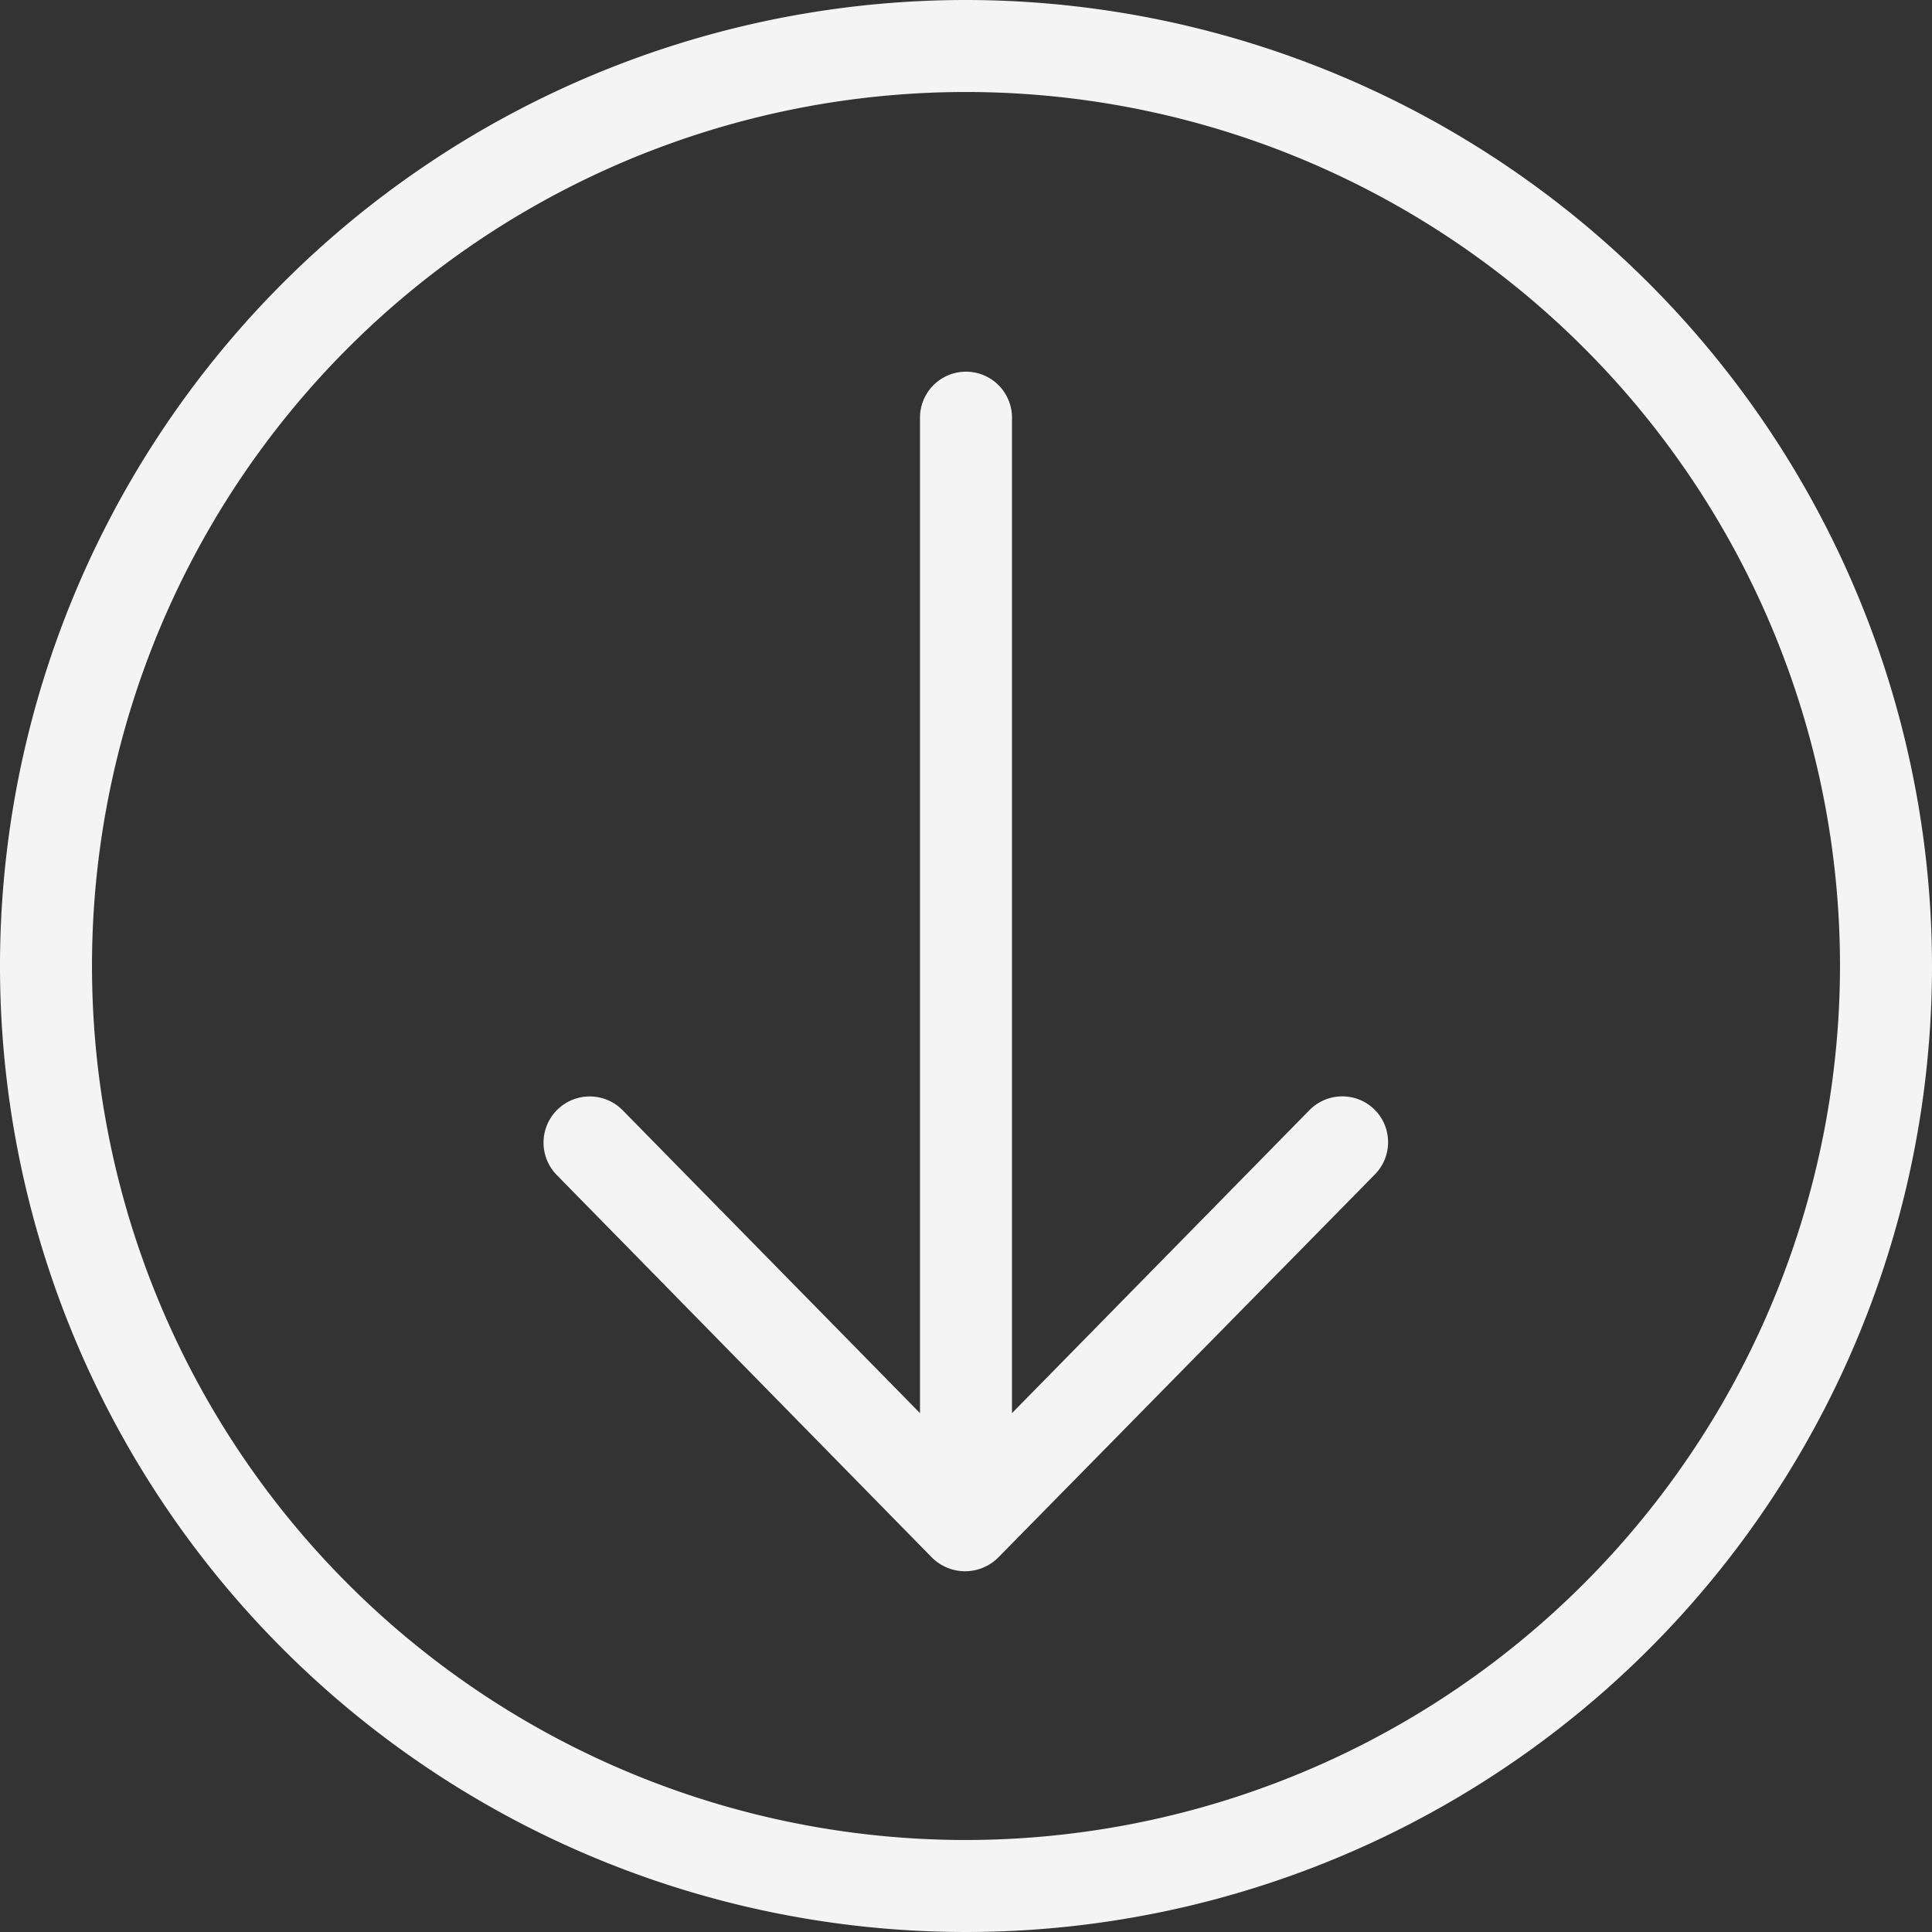
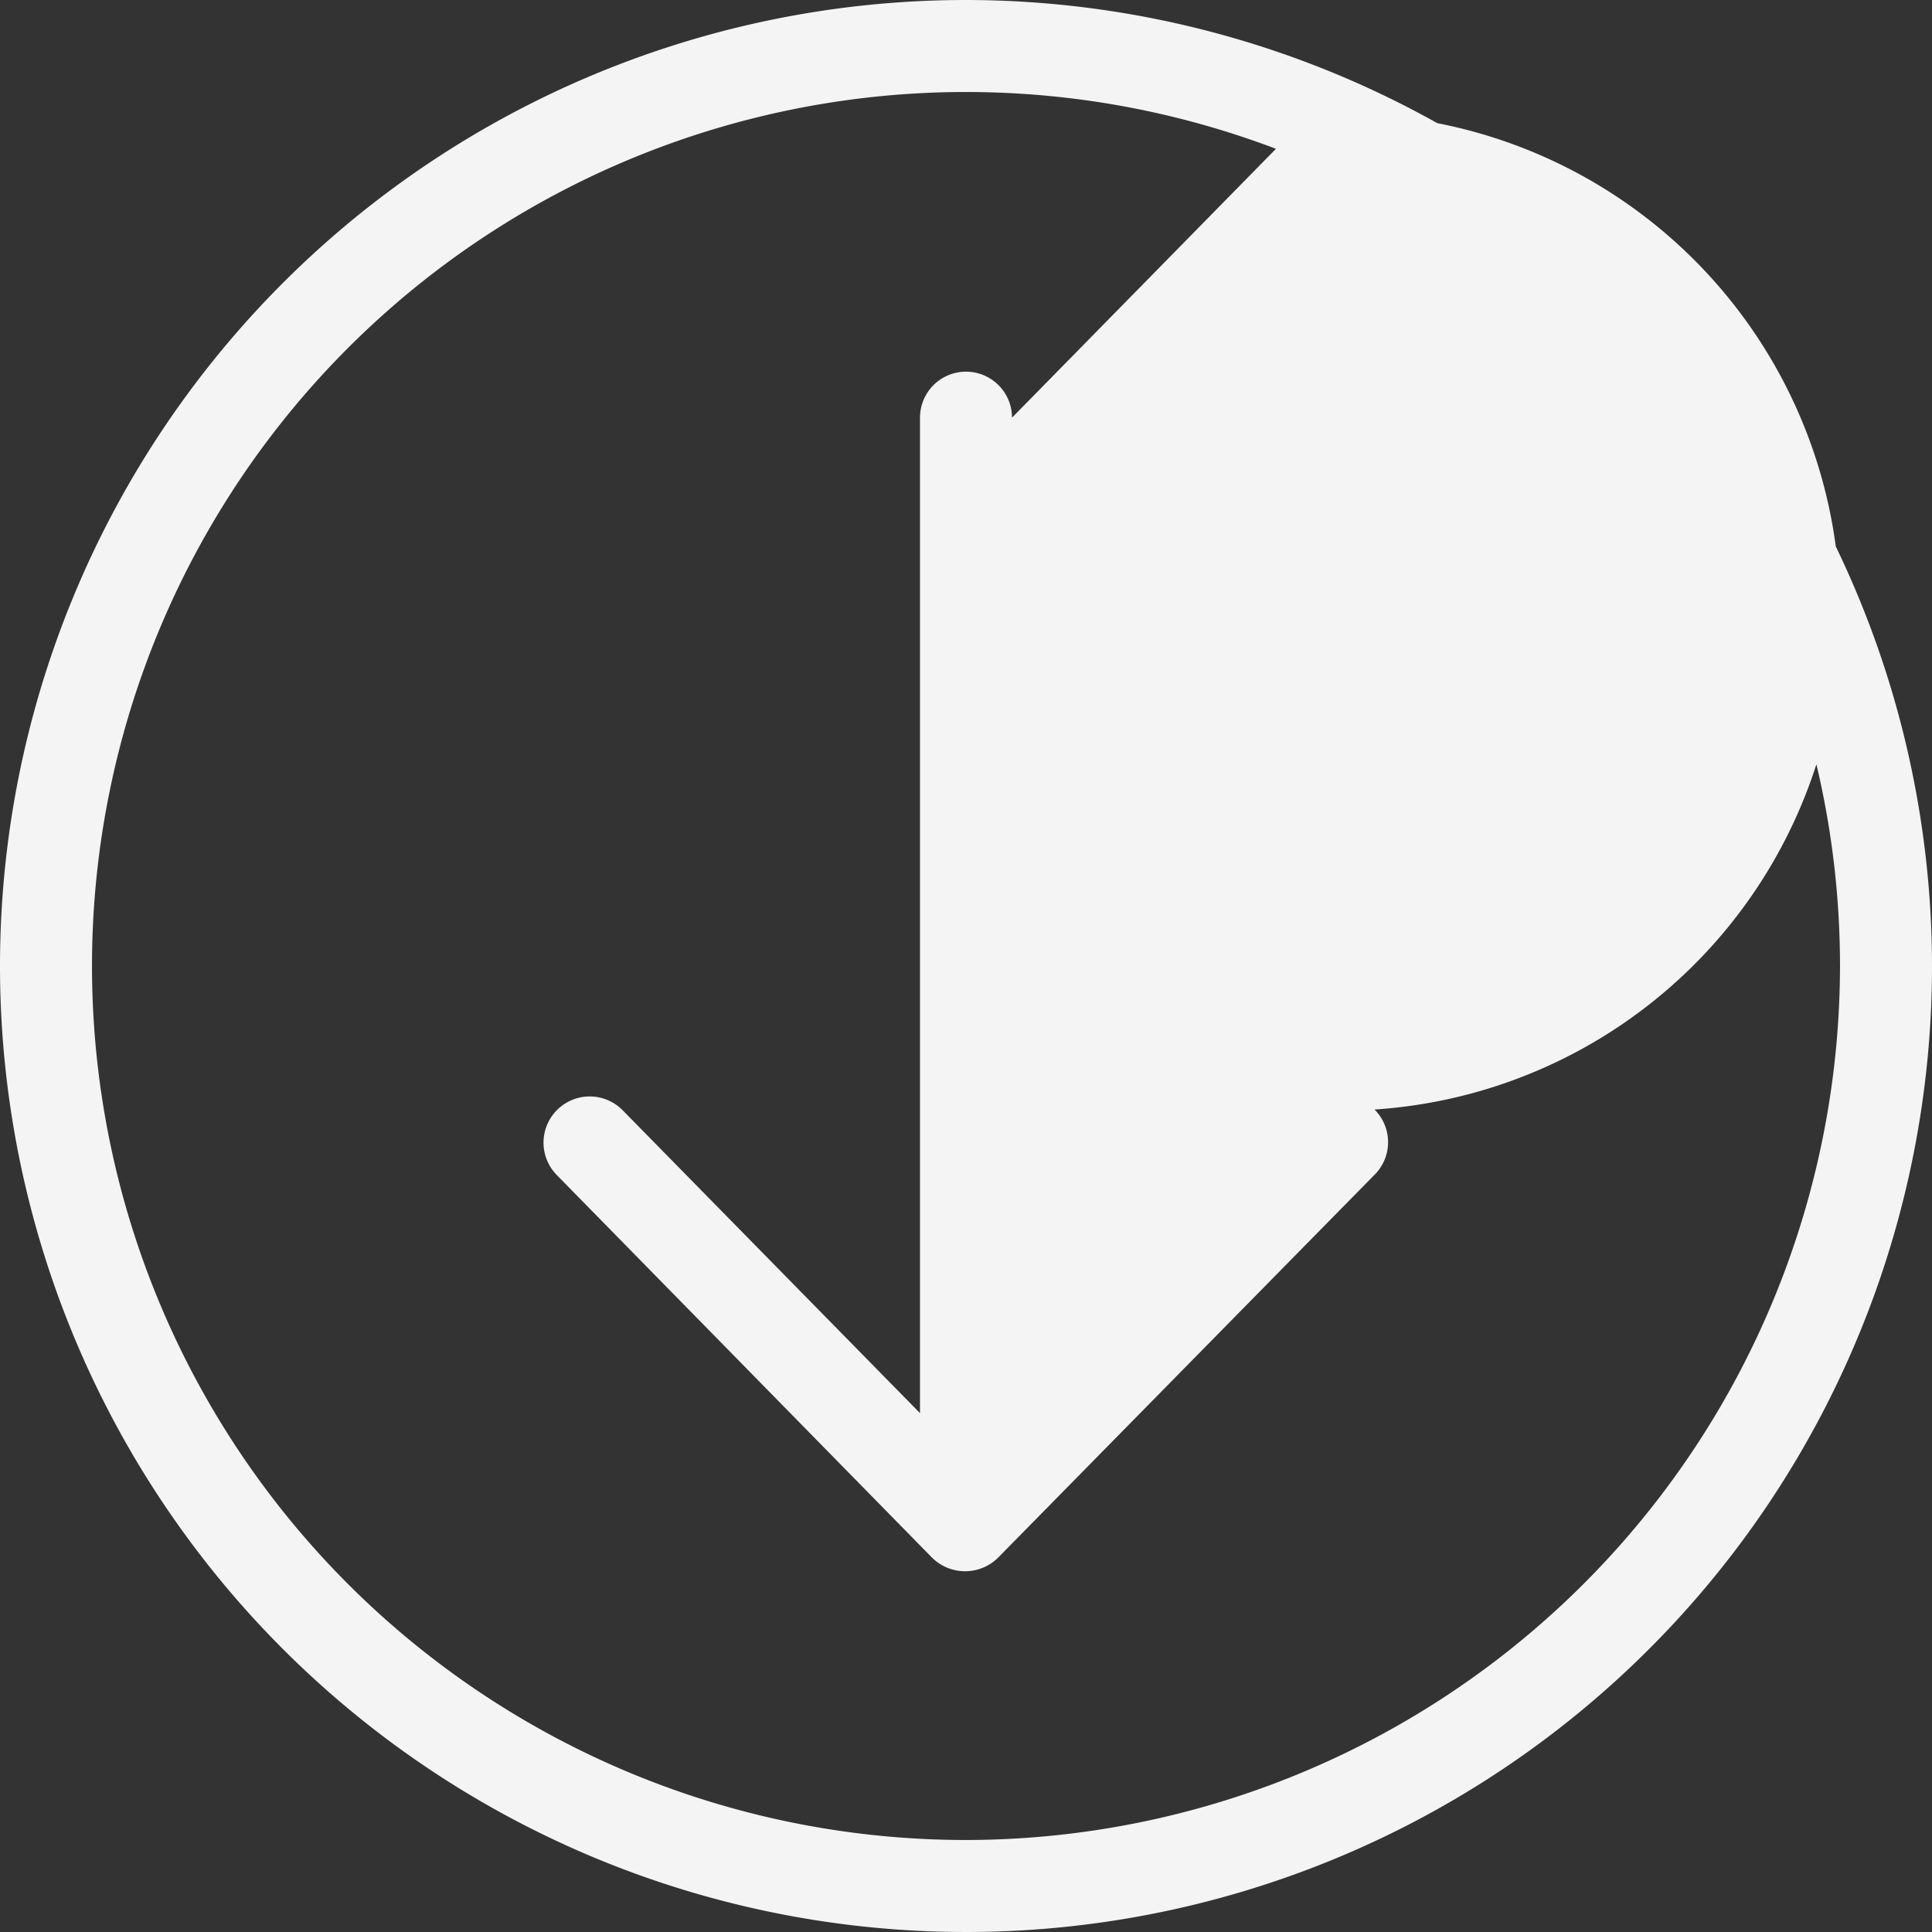
<svg xmlns="http://www.w3.org/2000/svg" fill="#f4f4f4" height="21" preserveAspectRatio="xMidYMid meet" version="1" viewBox="2.0 2.0 21.0 21.0" width="21" zoomAndPan="magnify">
  <rect x="2.0" y="2.0" width="21.0" height="21.0" fill="#333333" stroke="none" />
  <g data-name="Layer 29" id="change1_1">
-     <path d="M16.94,14.06a.5.5,0,0,1,0,.71l-4.09,4.16a.51.51,0,0,1-.72,0L8.05,14.77a.5.5,0,1,1,.72-.7L12,17.36V6.54a.5.5,0,1,1,1,0V17.36l3.23-3.29A.5.5,0,0,1,16.94,14.06ZM23,12.5A10.5,10.5,0,1,1,12.5,2,10.51,10.51,0,0,1,23,12.5Zm-1,0A9.5,9.5,0,1,0,12.5,22,9.51,9.51,0,0,0,22,12.5Z" fill="inherit" />
+     <path d="M16.94,14.06a.5.5,0,0,1,0,.71l-4.09,4.16a.51.51,0,0,1-.72,0L8.05,14.77a.5.5,0,1,1,.72-.7L12,17.36V6.54a.5.5,0,1,1,1,0l3.23-3.29A.5.5,0,0,1,16.94,14.06ZM23,12.5A10.5,10.5,0,1,1,12.5,2,10.51,10.51,0,0,1,23,12.5Zm-1,0A9.5,9.5,0,1,0,12.5,22,9.51,9.51,0,0,0,22,12.5Z" fill="inherit" />
  </g>
</svg>